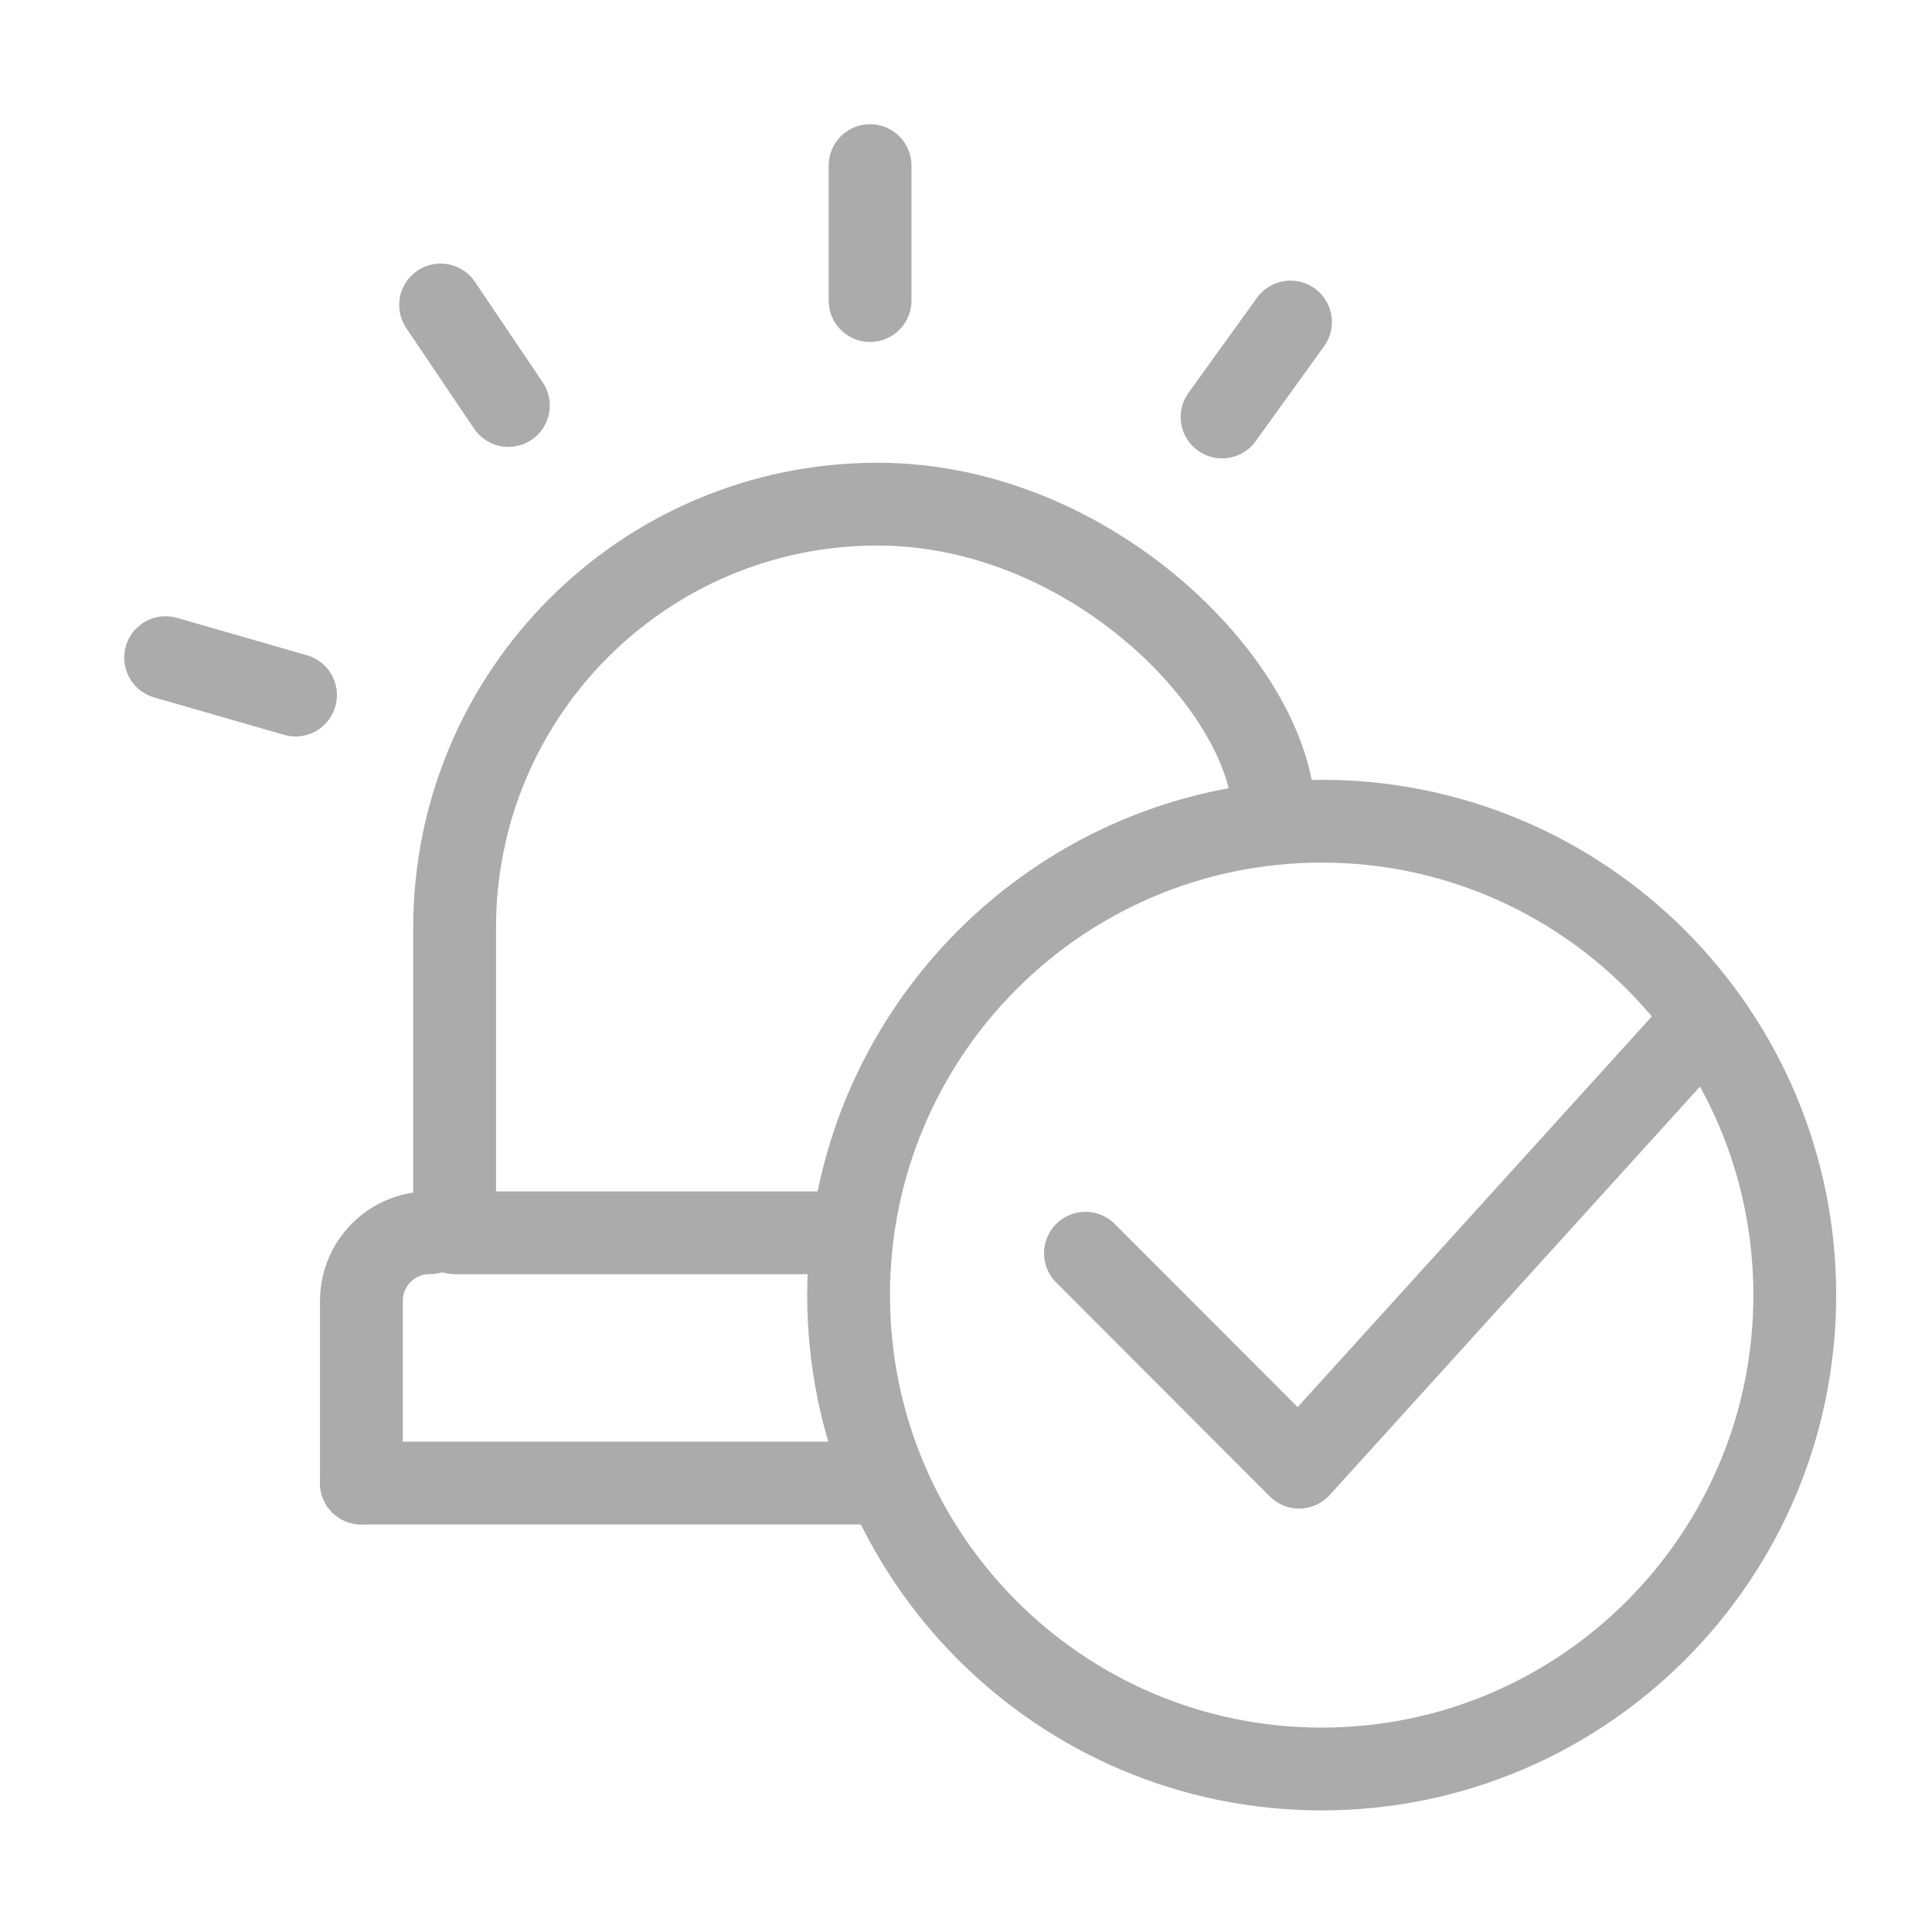
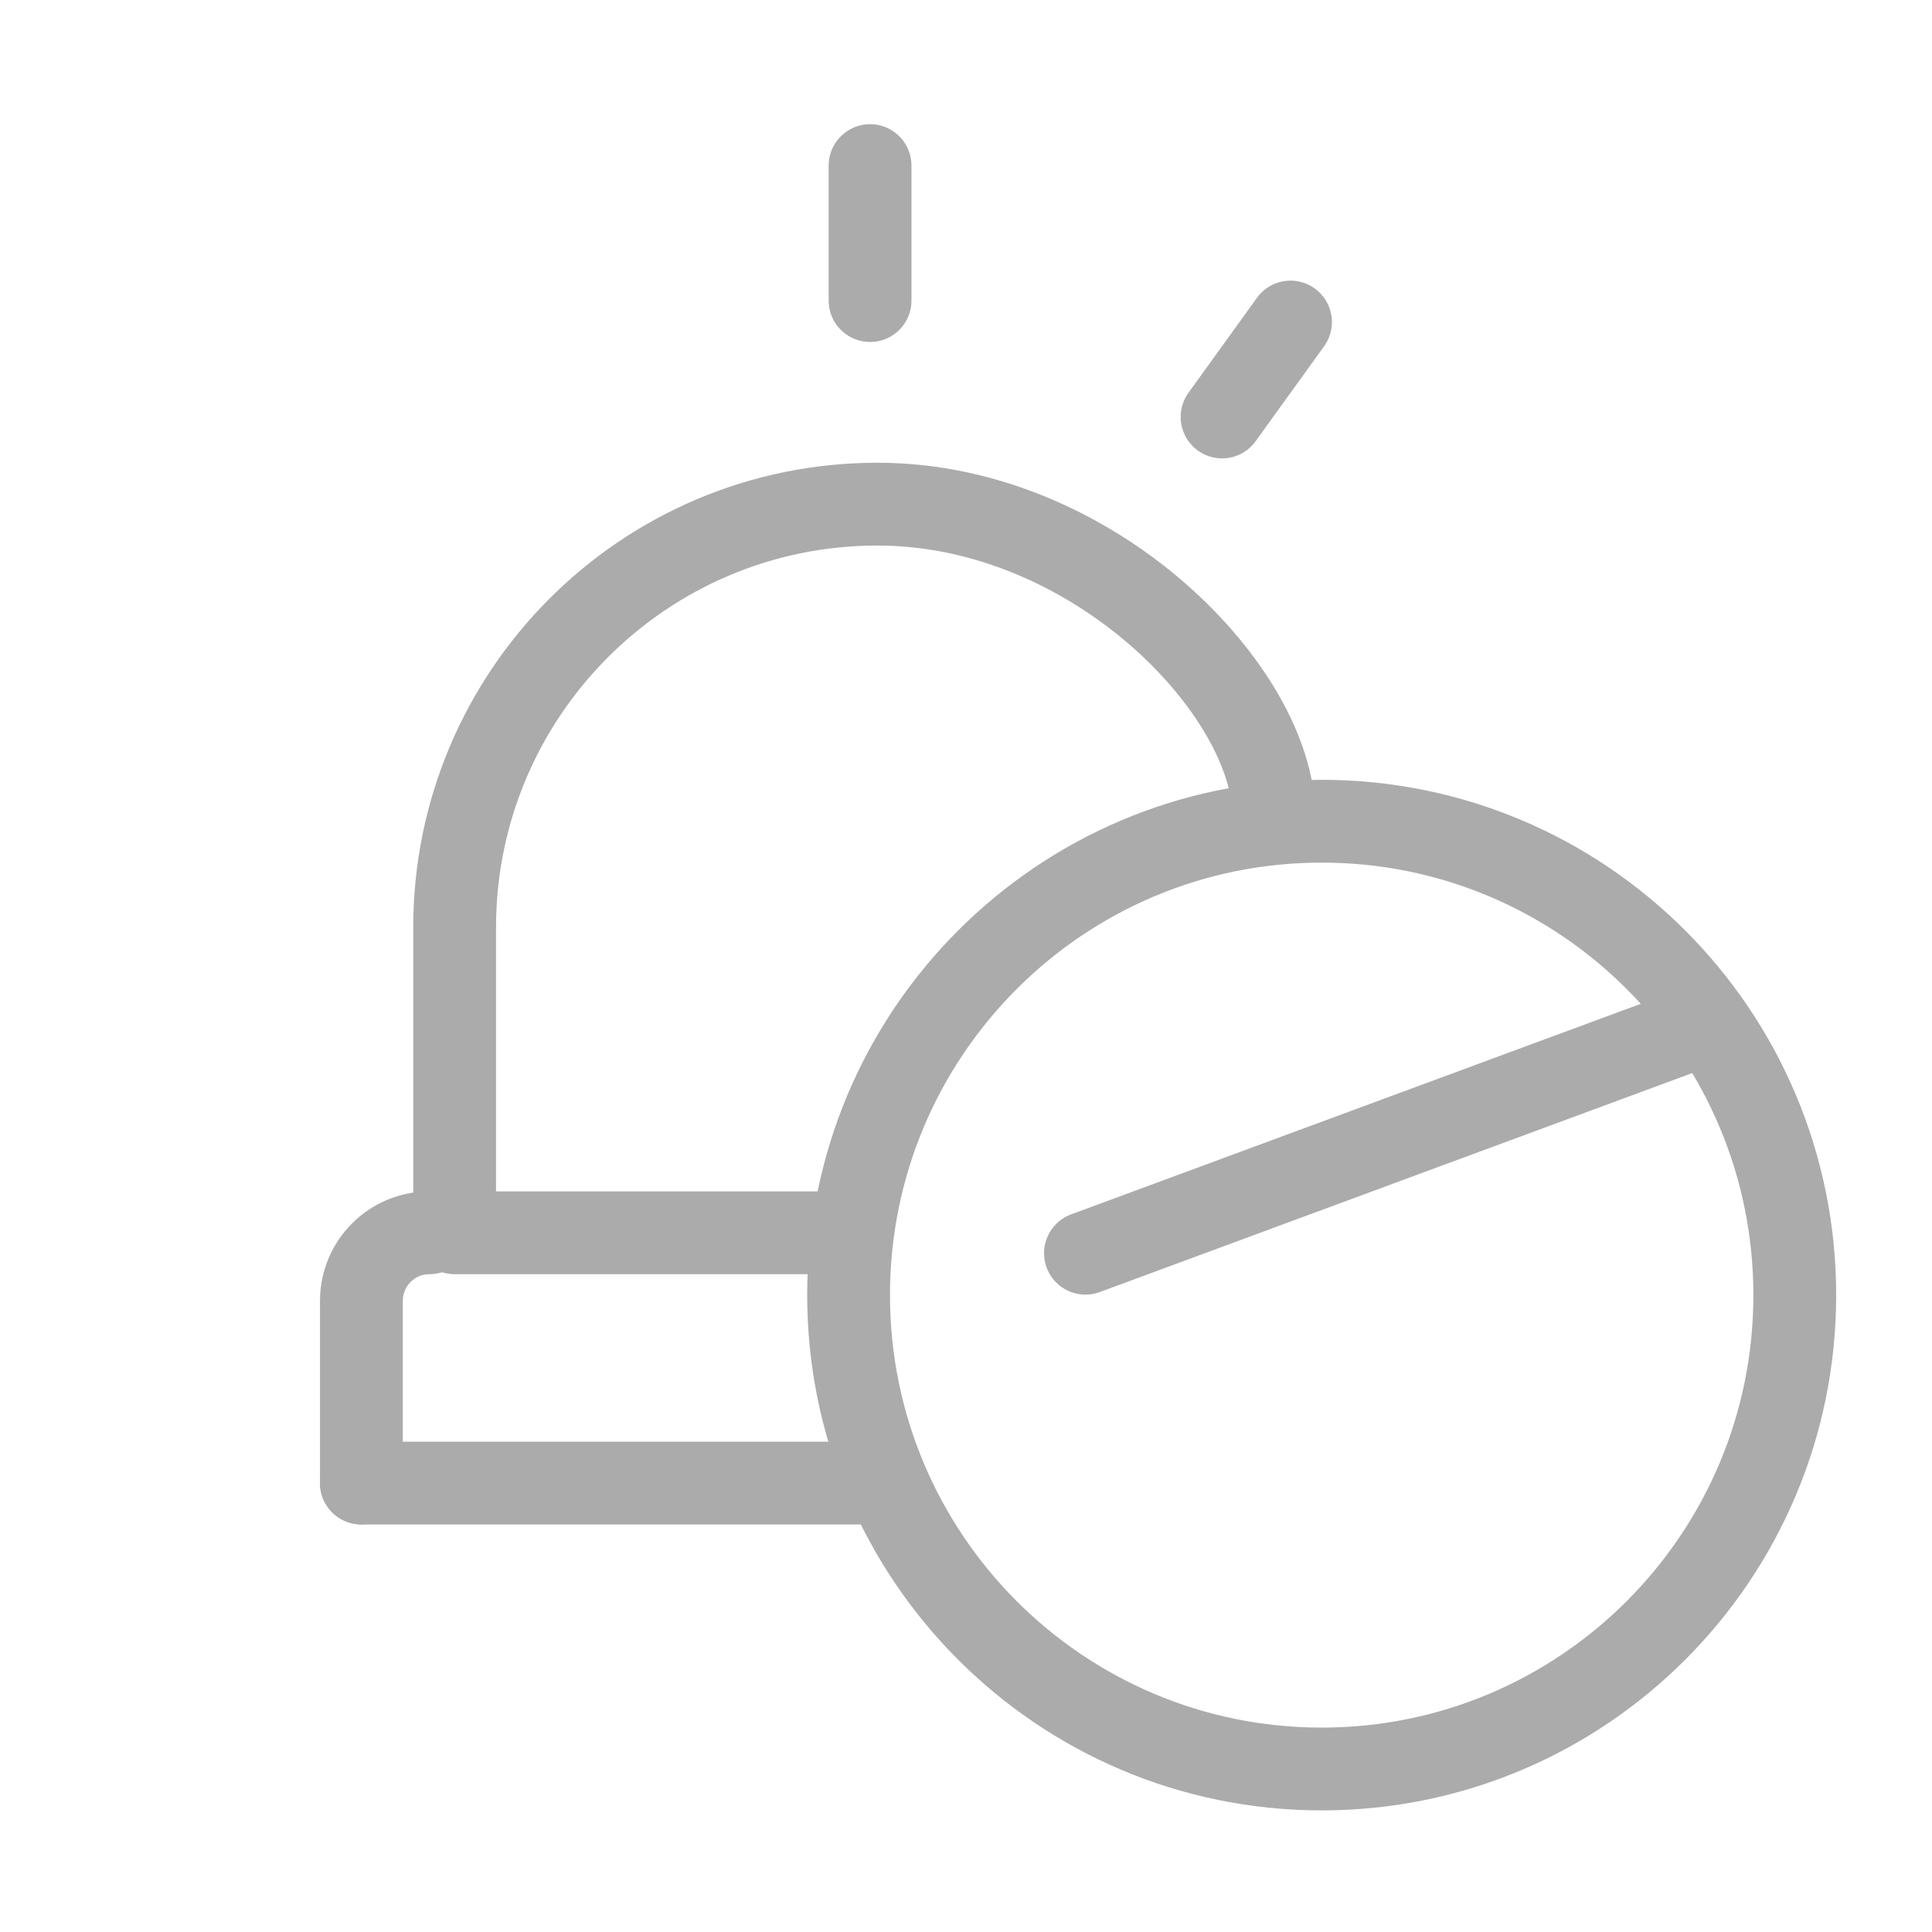
<svg xmlns="http://www.w3.org/2000/svg" width="35" height="35" viewBox="0 0 35 35" fill="none">
  <path d="M15.762 5.445V3" stroke="#ABABAB" stroke-width="1.5" stroke-linecap="round" stroke-linejoin="round" />
-   <path d="M5.354 12.592L3 11.914" stroke="#ABABAB" stroke-width="1.5" stroke-linecap="round" stroke-linejoin="round" />
-   <path d="M9.21 7.346L7.982 5.525" stroke="#ABABAB" stroke-width="1.5" stroke-linecap="round" stroke-linejoin="round" />
  <path d="M22.139 7.554L23.379 5.834" stroke="#ABABAB" stroke-width="1.5" stroke-linecap="round" stroke-linejoin="round" />
  <path d="M15.264 22.333H8.236V16.804C8.236 12.572 11.663 9.133 15.895 9.133C19.825 9.133 23.077 12.539 23.077 14.782" stroke="#ABABAB" stroke-width="1.5" stroke-linecap="round" stroke-linejoin="round" />
  <path d="M6.547 26.867H16.03" stroke="#ABABAB" stroke-width="1.5" stroke-linecap="round" stroke-linejoin="round" />
  <path d="M6.547 26.867V23.569C6.547 22.884 7.097 22.333 7.781 22.333" stroke="#ABABAB" stroke-width="1.5" stroke-linecap="round" stroke-linejoin="round" />
-   <path d="M19.664 22.703L23.534 26.579L30.77 18.598" stroke="#ABABAB" stroke-width="1.5" stroke-linecap="round" stroke-linejoin="round" />
+   <path d="M19.664 22.703L30.77 18.598" stroke="#ABABAB" stroke-width="1.5" stroke-linecap="round" stroke-linejoin="round" />
  <path d="M23.944 32.047C28.677 32.047 32.514 28.203 32.514 23.462C32.514 18.721 28.677 14.877 23.944 14.877C19.21 14.877 15.373 18.721 15.373 23.462C15.373 28.203 19.21 32.047 23.944 32.047Z" stroke="#ABABAB" stroke-width="1.5" stroke-linecap="round" stroke-linejoin="round" />
</svg>